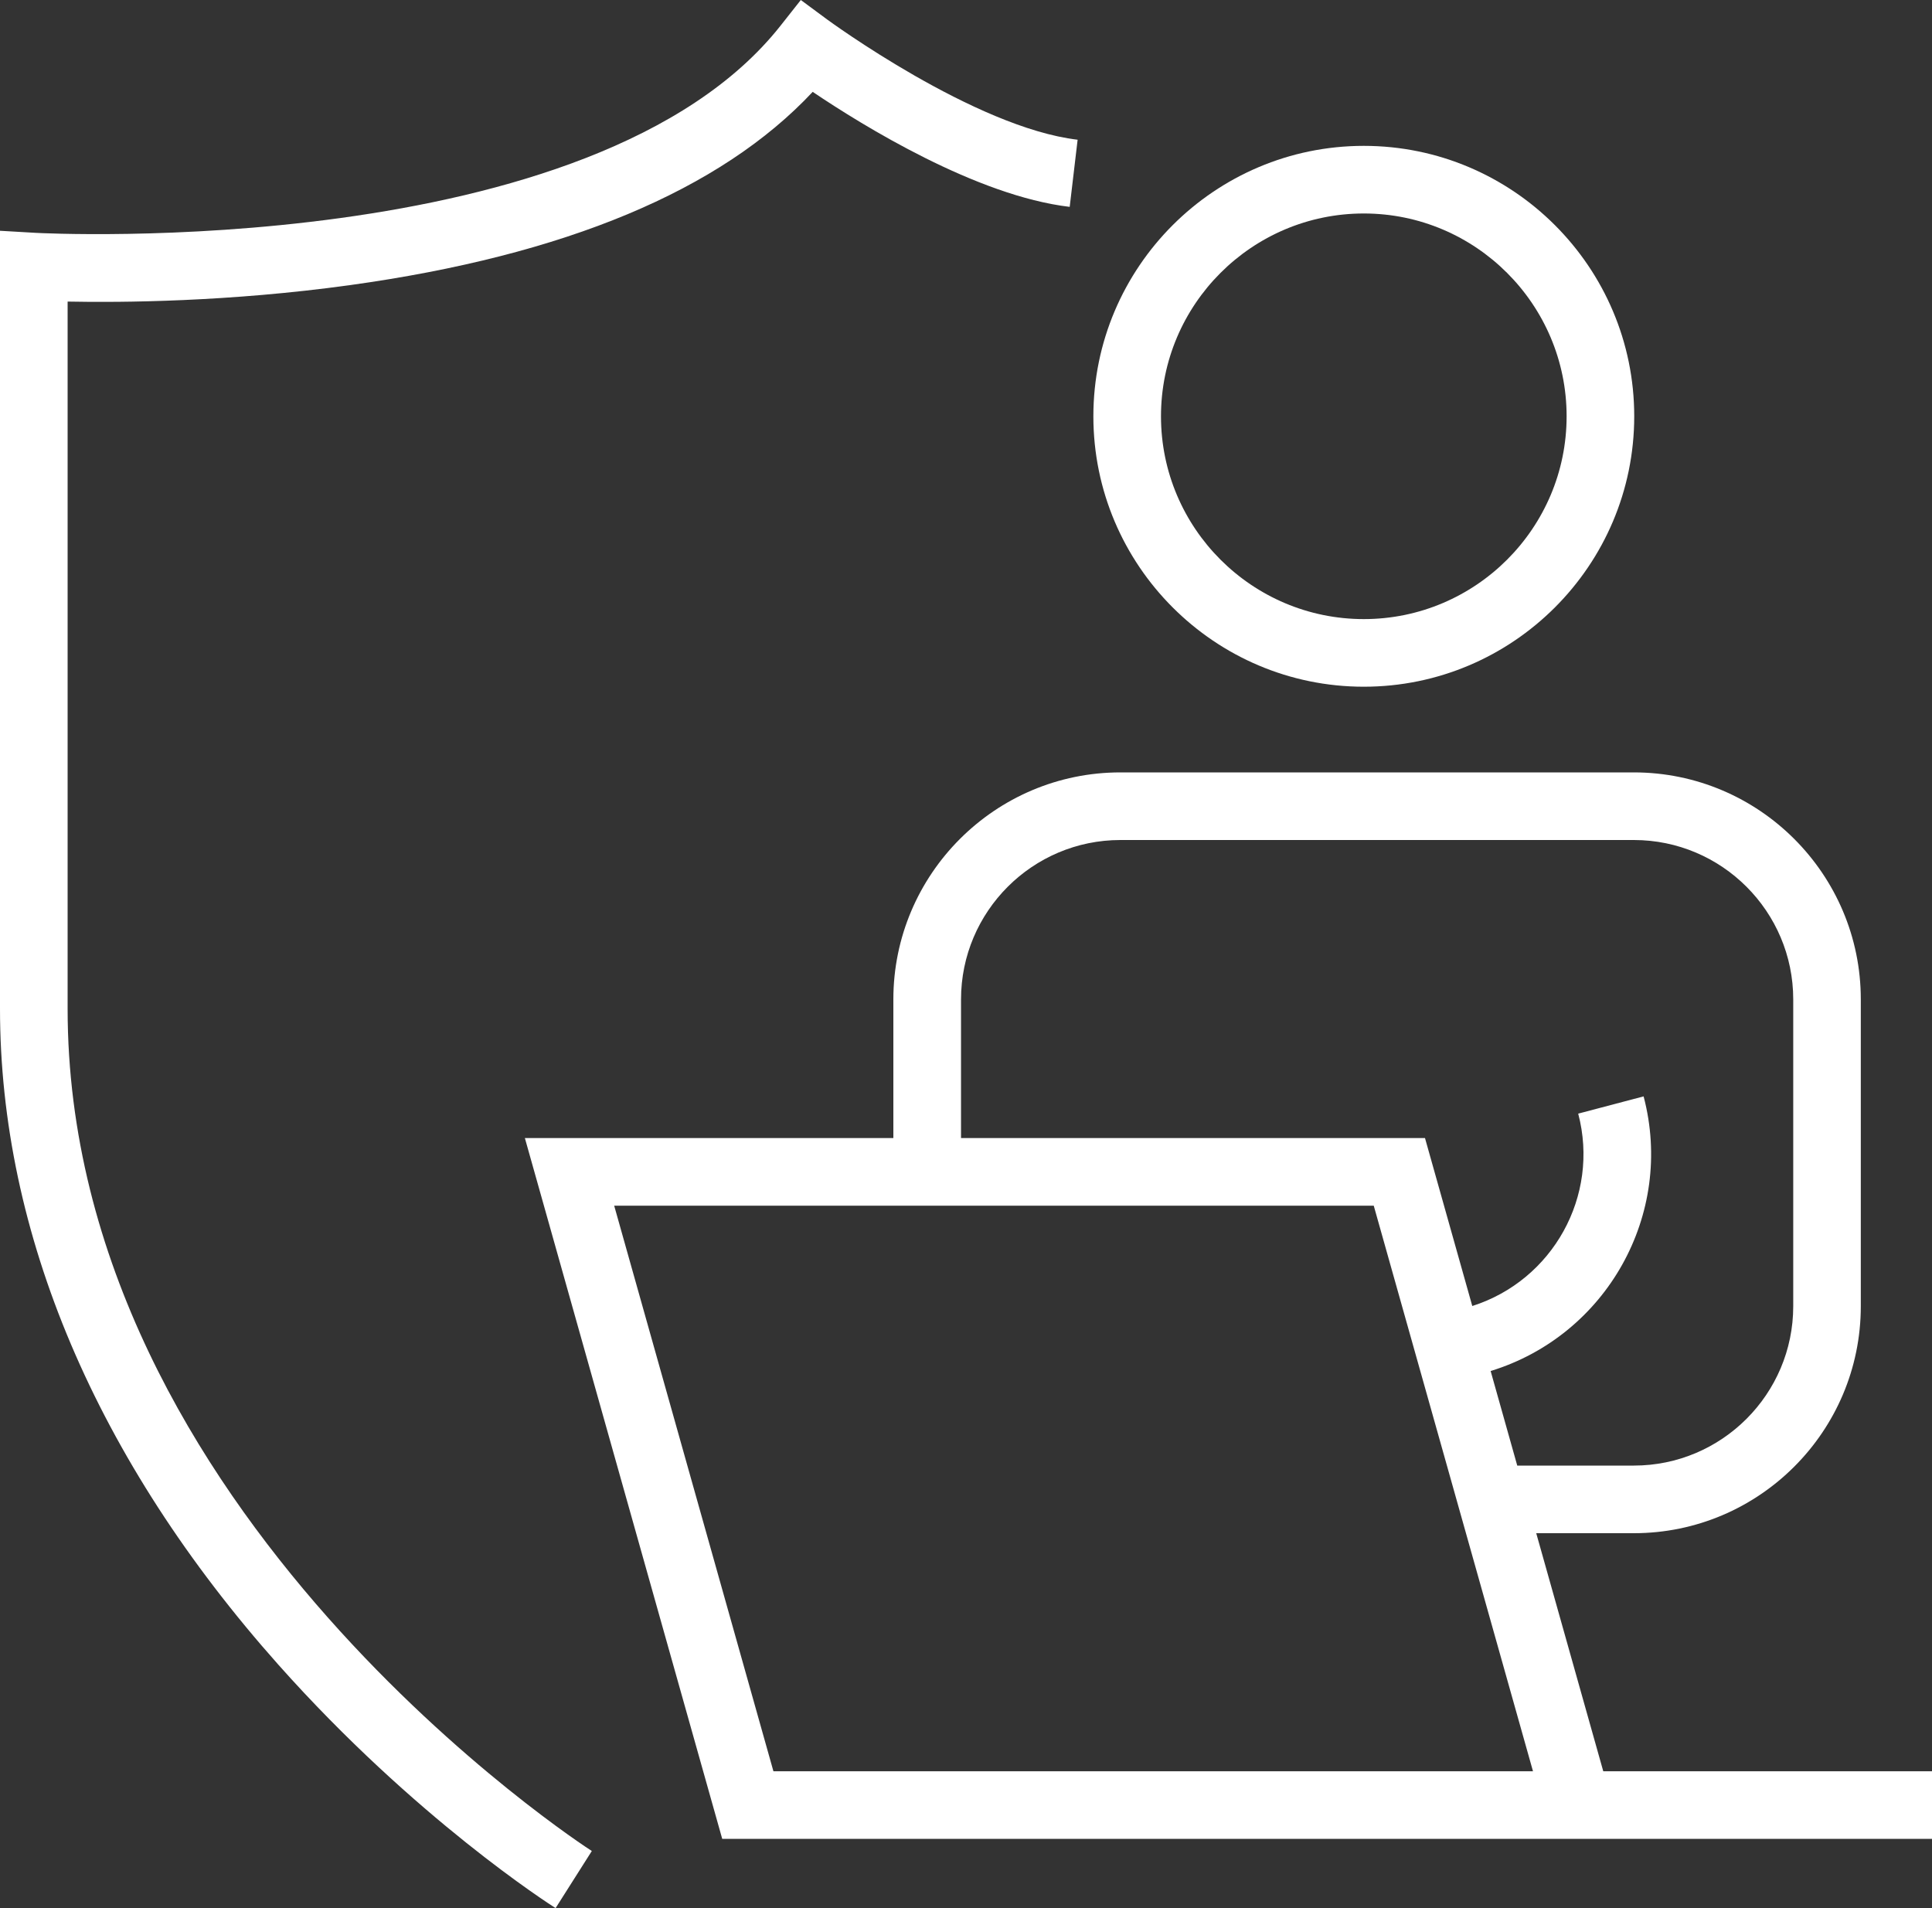
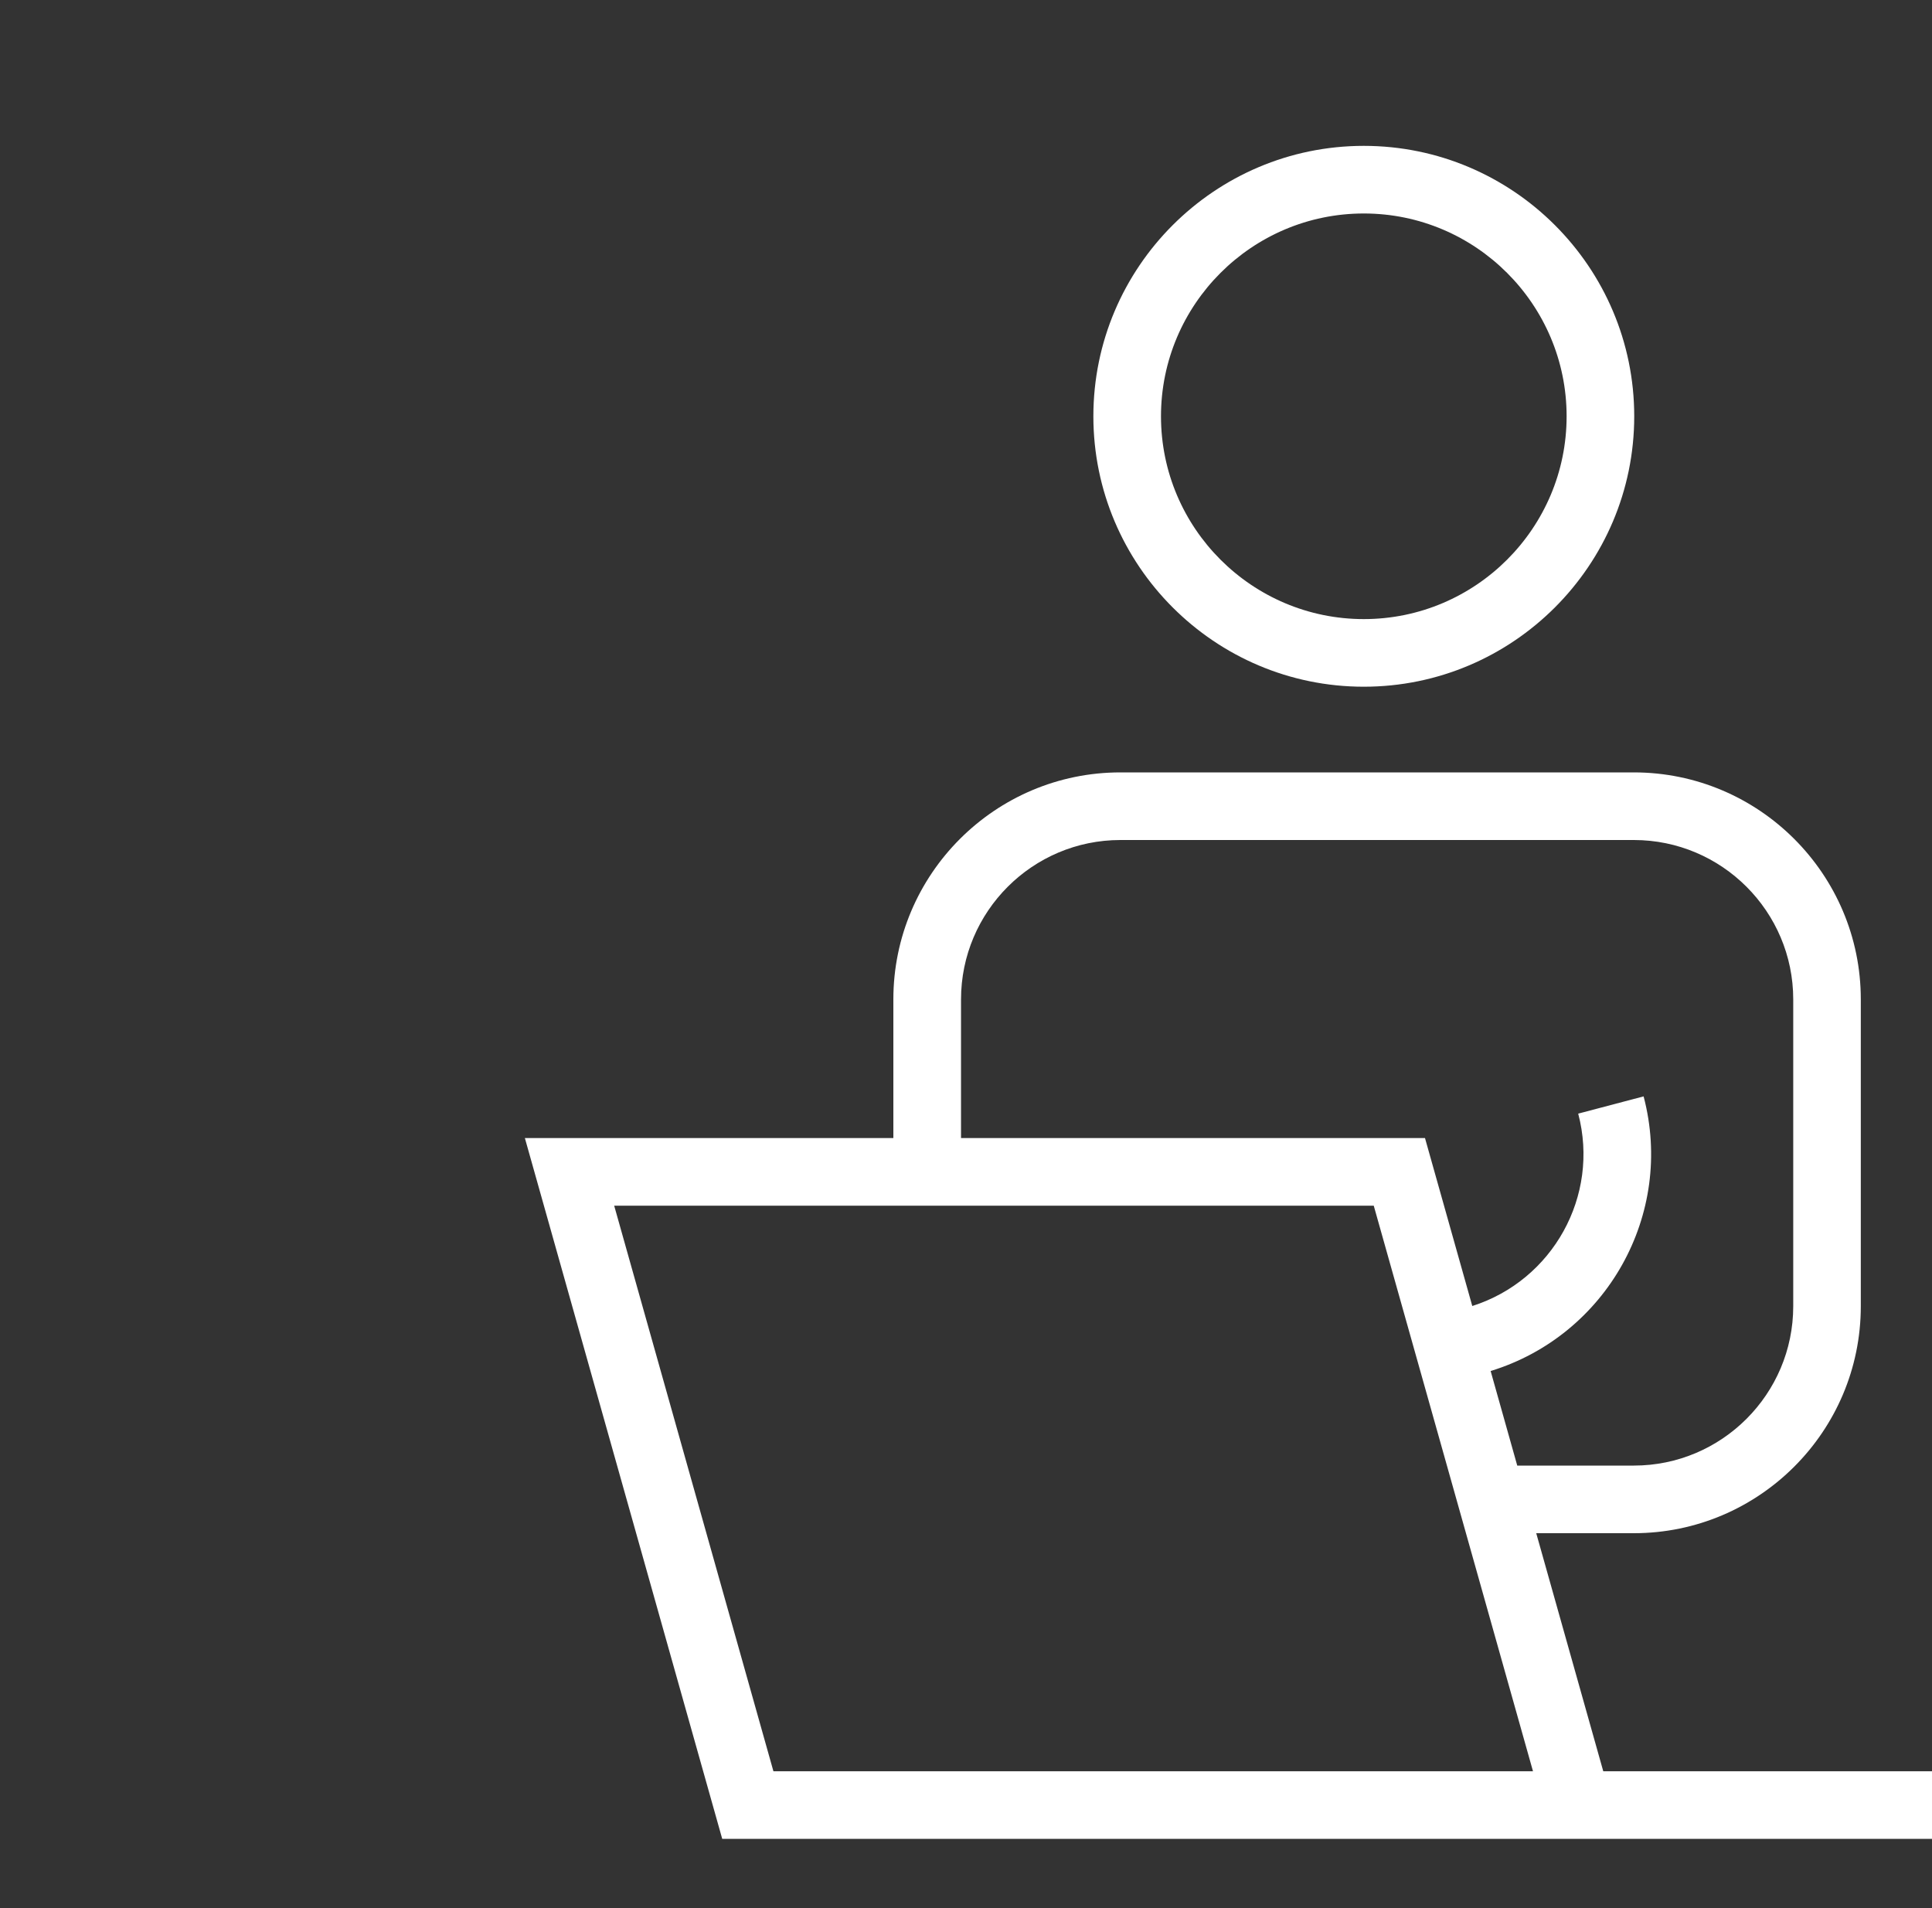
<svg xmlns="http://www.w3.org/2000/svg" id="Ebene_2" data-name="Ebene 2" viewBox="0 0 400 395.07">
  <rect x="0" y="0" width="400" height="395.07" fill="#333333" stroke="none" />
  <defs>
    <style>
      .cls-1 {
        fill: #ffffff;
      }

    </style>
  </defs>
  <g id="Ebene_1-2" data-name="Ebene 1">
    <g>
      <path class="cls-1" d="M282.36,142.18c30.87,0,55.99-25.12,55.99-55.99s-25.12-55.99-55.99-55.99-55.99,25.12-55.99,55.99,25.12,55.99,55.99,55.99ZM282.36,44.2c23.15,0,41.99,18.84,41.99,41.99s-18.84,41.99-41.99,41.99-41.99-18.84-41.99-41.99,18.84-41.99,41.99-41.99Z" />
      <path class="cls-1" d="M331.94,366.73l-13.88-49.29h20.2c25.92,0,47-21.08,47-47v-63.52c0-25.92-21.08-47-47-47h-106.3c-25.92,0-47,21.08-47,47v28.71h-76.29l40.86,145.1h250.47v-14h-68.06ZM198.97,206.92c0-18.2,14.8-33,33-33h106.3c18.2,0,33,14.8,33,33v63.52c0,18.2-14.8,33-33,33h-24.14l-5.51-19.58c23.96-7.35,38.12-32.41,31.67-56.86l-13.54,3.57c4.5,17.06-5.29,34.54-21.93,39.83l-9.79-34.77h-96.06v-28.71ZM160.13,366.73l-32.97-117.1h157.26l32.97,117.1h-157.26Z" />
-       <path class="cls-1" d="M14,208.84V62.44c11.08.22,33.35.07,58.48-3.41,44.53-6.17,76.71-19.62,95.78-40.01,10.4,7.01,33.93,21.54,53.21,23.81l1.64-13.9c-21.32-2.51-51.56-24.68-51.86-24.9l-5.45-4.03-4.2,5.32C122.94,54.27,8.56,48.28,7.4,48.21l-7.4-.43v161.05c0,46.51,19.94,93.49,57.66,135.87,28.27,31.76,56.2,49.62,57.37,50.36l7.5-11.82c-1.09-.69-108.53-70.15-108.53-174.41Z" />
    </g>
  </g>
</svg>